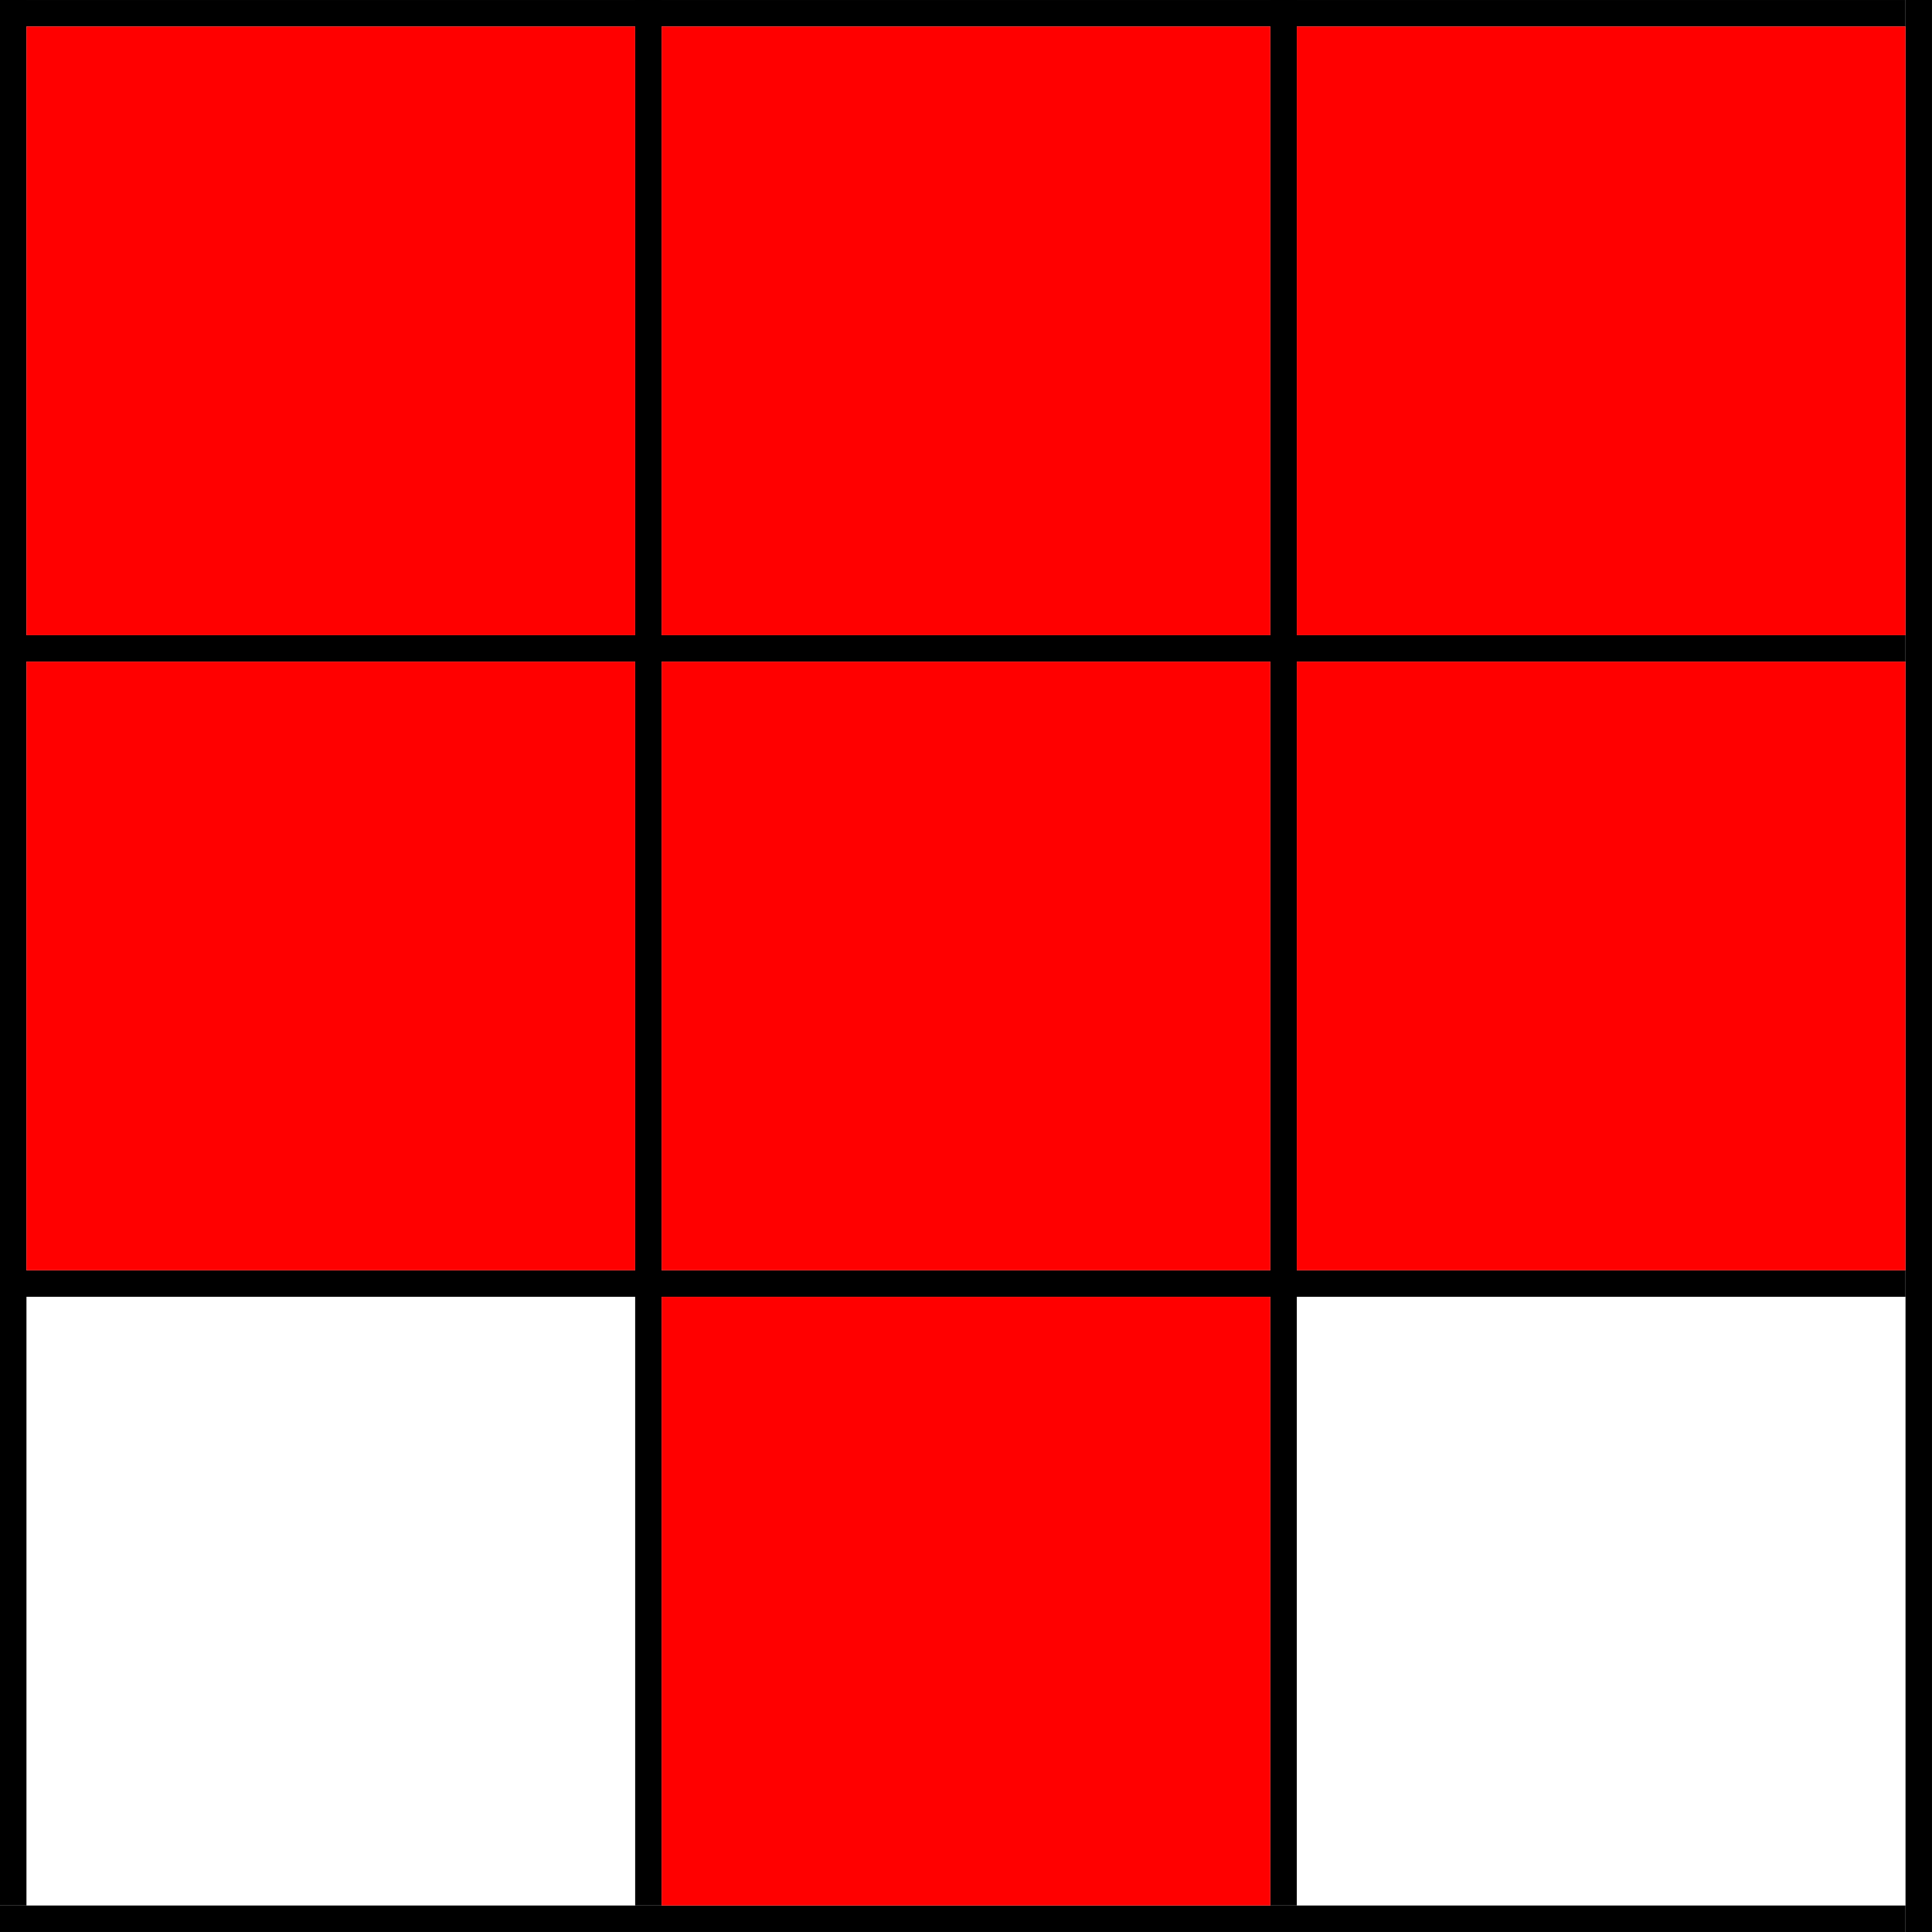
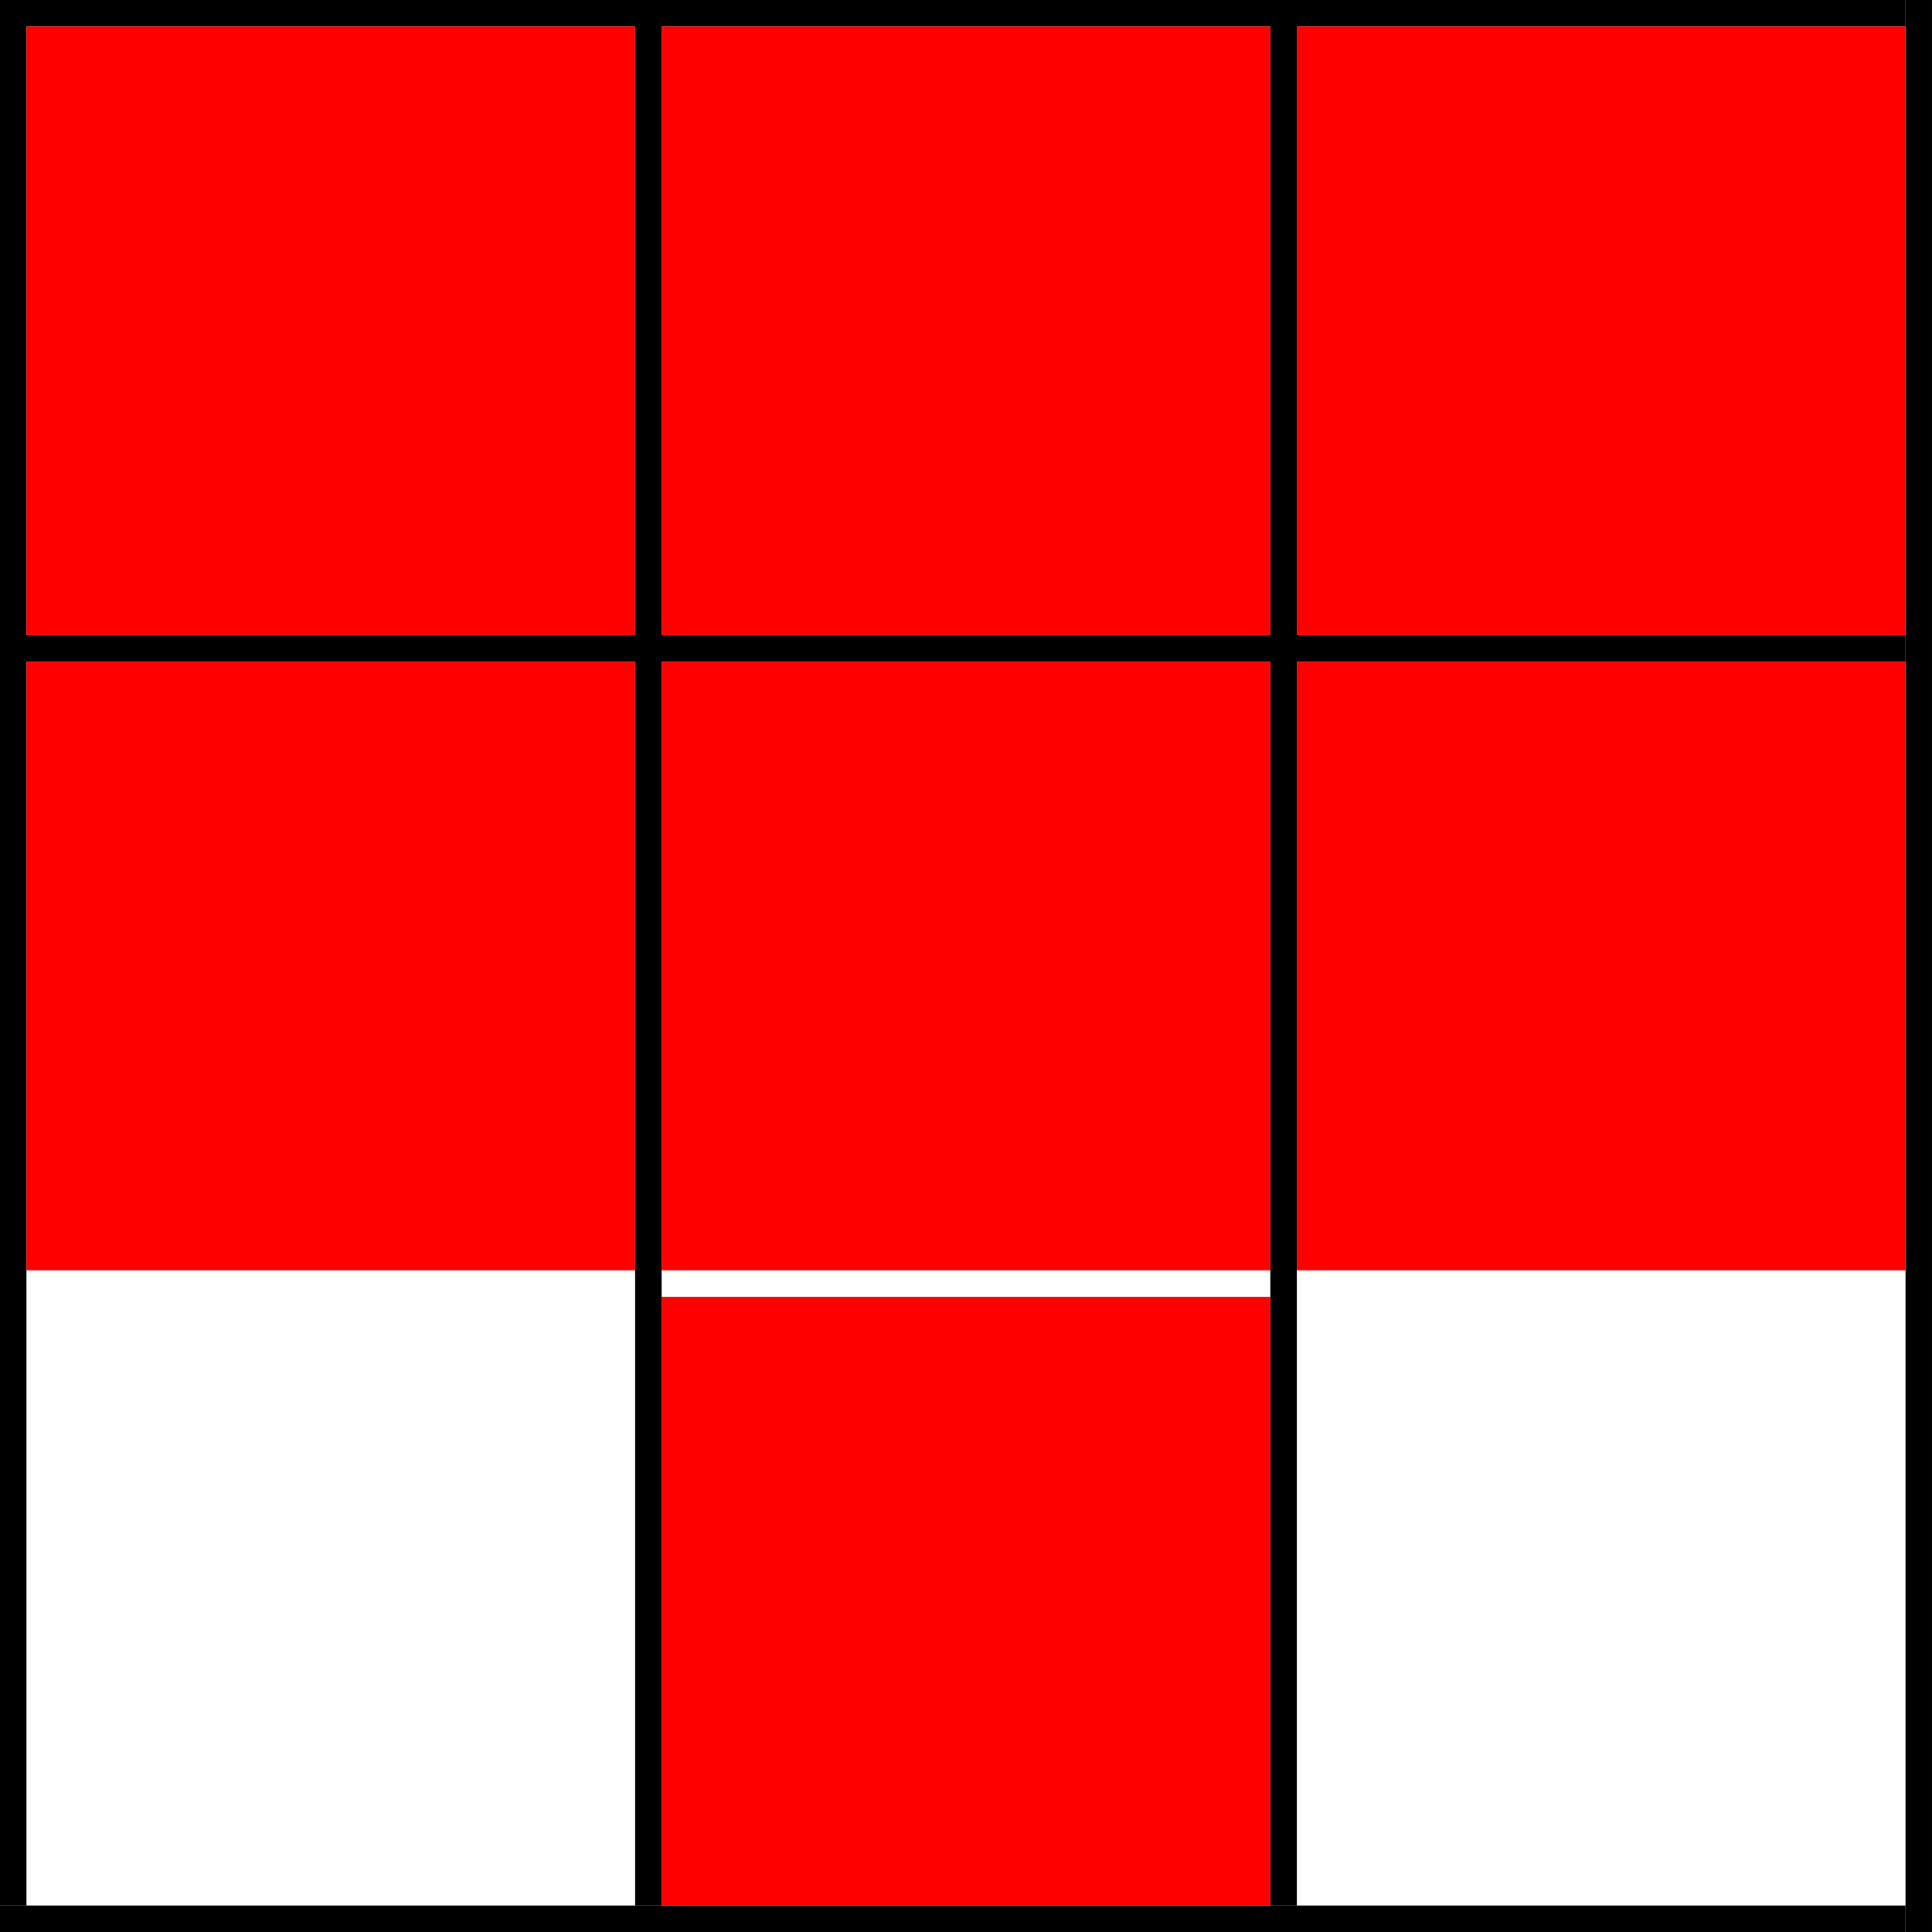
<svg xmlns="http://www.w3.org/2000/svg" xmlns:ns1="http://www.inkscape.org/namespaces/inkscape" xmlns:ns2="http://sodipodi.sourceforge.net/DTD/sodipodi-0.dtd" width="365" height="365" viewBox="0 0 96.573 96.573" version="1.1" id="svg5" ns1:version="1.2.2 (b0a8486541, 2022-12-01)" ns2:docname="4.svg" xml:space="preserve">
  <ns2:namedview id="namedview7" pagecolor="#dddddd" bordercolor="#666666" borderopacity="1.0" ns1:pageshadow="2" ns1:pageopacity="0" ns1:pagecheckerboard="0" ns1:document-units="mm" showgrid="true" showborder="false" ns1:zoom="0.70710678" ns1:cx="1122.8856" ns1:cy="369.10974" ns1:window-width="2560" ns1:window-height="1054" ns1:window-x="0" ns1:window-y="0" ns1:window-maximized="1" ns1:current-layer="layer1" fit-margin-top="0" fit-margin-left="0" fit-margin-right="0" fit-margin-bottom="0" units="px" ns1:showpageshadow="2" ns1:deskcolor="#dddddd">
    <ns1:grid type="xygrid" id="grid14076" originx="-99.219" originy="-26.458" />
  </ns2:namedview>
  <defs id="defs2" />
  <g ns1:label="Layer 1" ns1:groupmode="layer" id="layer1" transform="translate(-187.896,31.924)">
    <g id="g21655" transform="matrix(1.56,0,0,1.56,57.311,125.964)" style="stroke-width:0.641" />
    <g id="g8436" transform="matrix(8.558,0,0,8.558,-2036.337,82.258)" style="stroke-width:0.117">
      <g id="g1850" transform="translate(-0.015,0.087)" />
    </g>
    <path style="fill:none;stroke:#000000;stroke-width:1.323;stroke-linecap:butt;stroke-linejoin:miter;stroke-dasharray:none;stroke-opacity:1" d="m 188.557,-31.924 v 95.25" id="path17472" />
    <path style="fill:none;stroke:#000000;stroke-width:1.323;stroke-linecap:butt;stroke-linejoin:miter;stroke-dasharray:none;stroke-opacity:1" d="m 187.896,-31.262 h 95.25" id="path17480" />
    <path style="fill:none;stroke:#000000;stroke-width:1.323;stroke-linecap:butt;stroke-linejoin:miter;stroke-dasharray:none;stroke-opacity:1" d="M 283.807,-31.924 V 64.649" id="path17484" />
    <path style="fill:none;stroke:#000000;stroke-width:1.323;stroke-linecap:butt;stroke-linejoin:miter;stroke-dasharray:none;stroke-opacity:1" d="M 220.307,-31.924 V 63.326" id="path17486" />
    <path style="fill:none;stroke:#000000;stroke-width:1.323;stroke-linecap:butt;stroke-linejoin:miter;stroke-dasharray:none;stroke-opacity:1" d="M 252.057,-31.924 V 63.326" id="path17488" />
    <path style="fill:none;stroke:#000000;stroke-width:1.323;stroke-linecap:butt;stroke-linejoin:miter;stroke-dasharray:none;stroke-opacity:1" d="m 187.896,0.487 h 95.25" id="path19048" />
    <path style="fill:none;stroke:#000000;stroke-width:1.323;stroke-linecap:butt;stroke-linejoin:miter;stroke-dasharray:none;stroke-opacity:1" d="m 187.896,63.987 h 95.25" id="path19050" />
-     <path style="fill:none;stroke:#000000;stroke-width:1.323;stroke-linecap:butt;stroke-linejoin:miter;stroke-dasharray:none;stroke-opacity:1" d="m 187.896,32.237 h 95.25" id="path19052" />
    <rect style="fill:#ff0000;fill-opacity:1;stroke:#ff0000;stroke-width:1.323;stroke-linecap:round;stroke-dasharray:none;stop-color:#000000" id="rect19056" width="29.104" height="29.104" x="253.38" y="-29.94" />
    <rect style="fill:#ff0000;fill-opacity:1;stroke:#ff0000;stroke-width:1.323;stroke-linecap:round;stroke-dasharray:none;stop-color:#000000" id="rect19058" width="29.104" height="29.104" x="221.63" y="-29.94" />
    <rect style="fill:#ff0000;fill-opacity:1;stroke:#ff0000;stroke-width:1.323;stroke-linecap:round;stroke-dasharray:none;stop-color:#000000" id="rect19060" width="29.104" height="29.104" x="189.88" y="-29.94" />
    <rect style="fill:#ff0000;fill-opacity:1;stroke:#ff0000;stroke-width:1.323;stroke-linecap:round;stroke-dasharray:none;stop-color:#000000" id="rect19062" width="29.104" height="29.104" x="189.88" y="1.81" />
    <rect style="fill:#ff0000;fill-opacity:1;stroke:#ff0000;stroke-width:1.323;stroke-linecap:round;stroke-dasharray:none;stop-color:#000000" id="rect19064" width="29.104" height="29.104" x="221.63" y="1.81" />
    <rect style="fill:#ff0000;fill-opacity:1;stroke:#ff0000;stroke-width:1.323;stroke-linecap:round;stroke-dasharray:none;stop-color:#000000" id="rect19066" width="29.104" height="29.104" x="253.38" y="1.81" />
    <rect style="fill:#ff0000;fill-opacity:1;stroke:#ff0000;stroke-width:1.323;stroke-linecap:round;stroke-dasharray:none;stop-color:#000000" id="rect19068" width="29.104" height="29.104" x="221.63" y="33.56" />
  </g>
</svg>